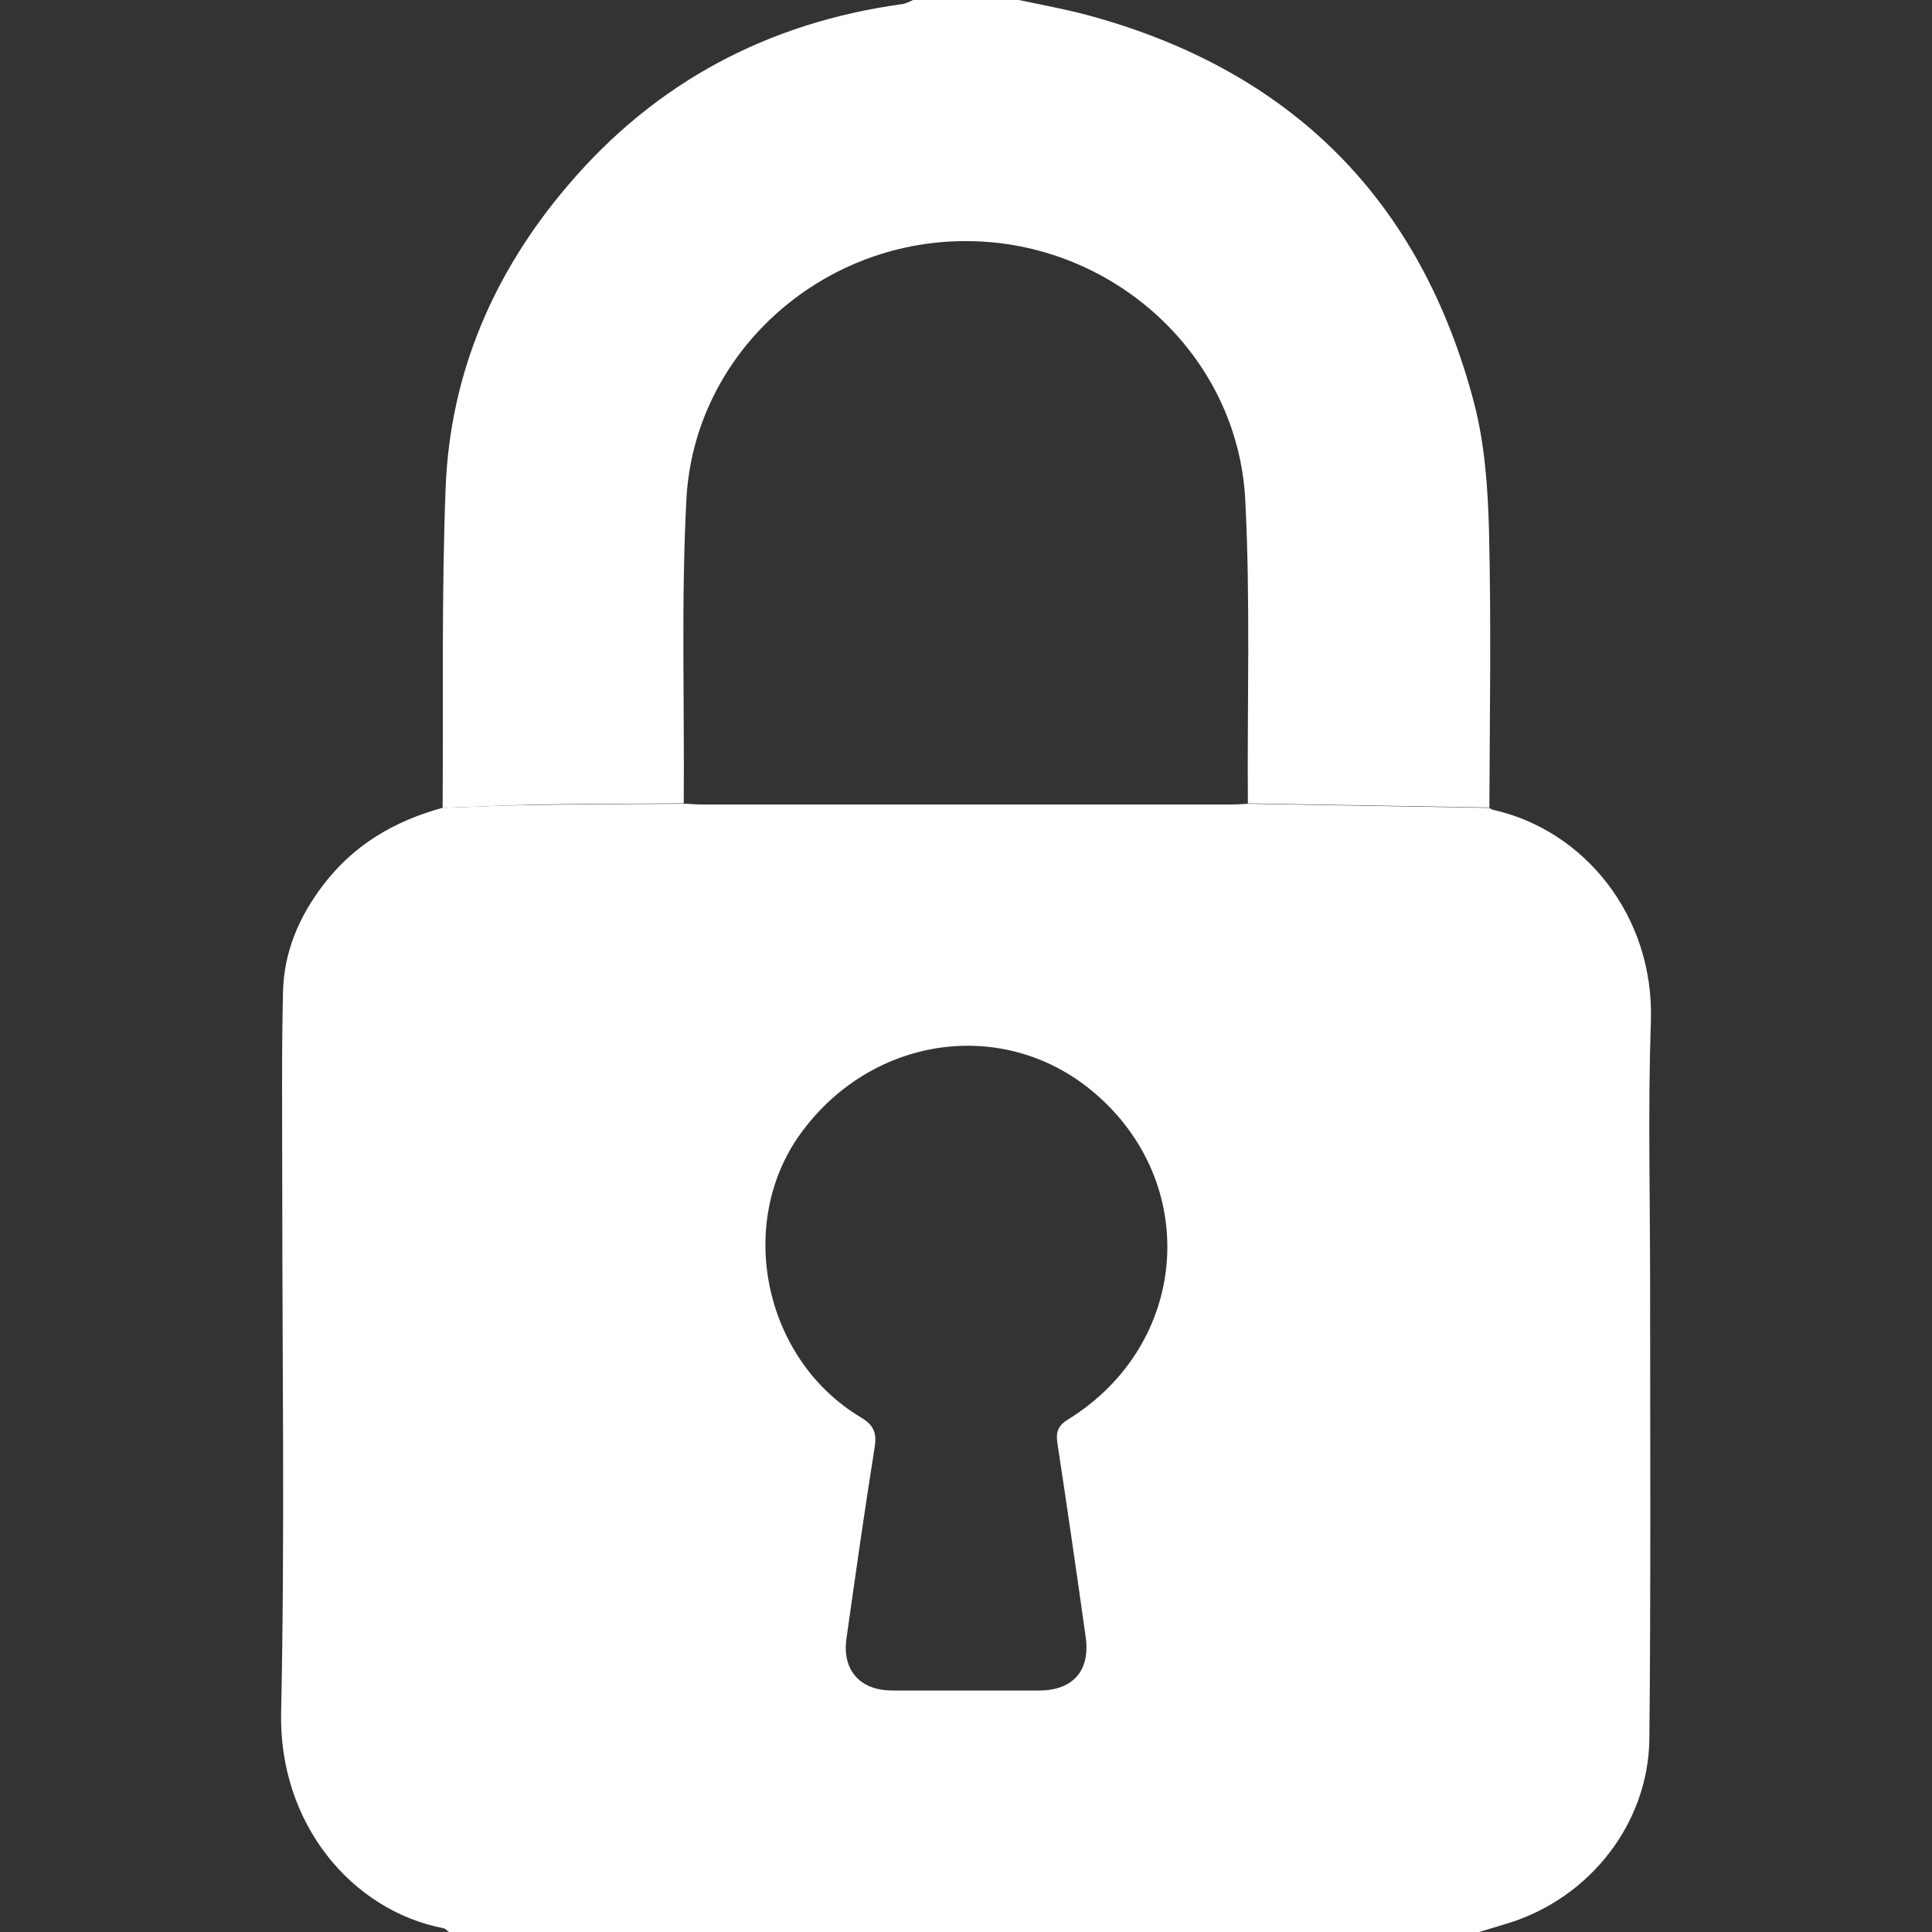
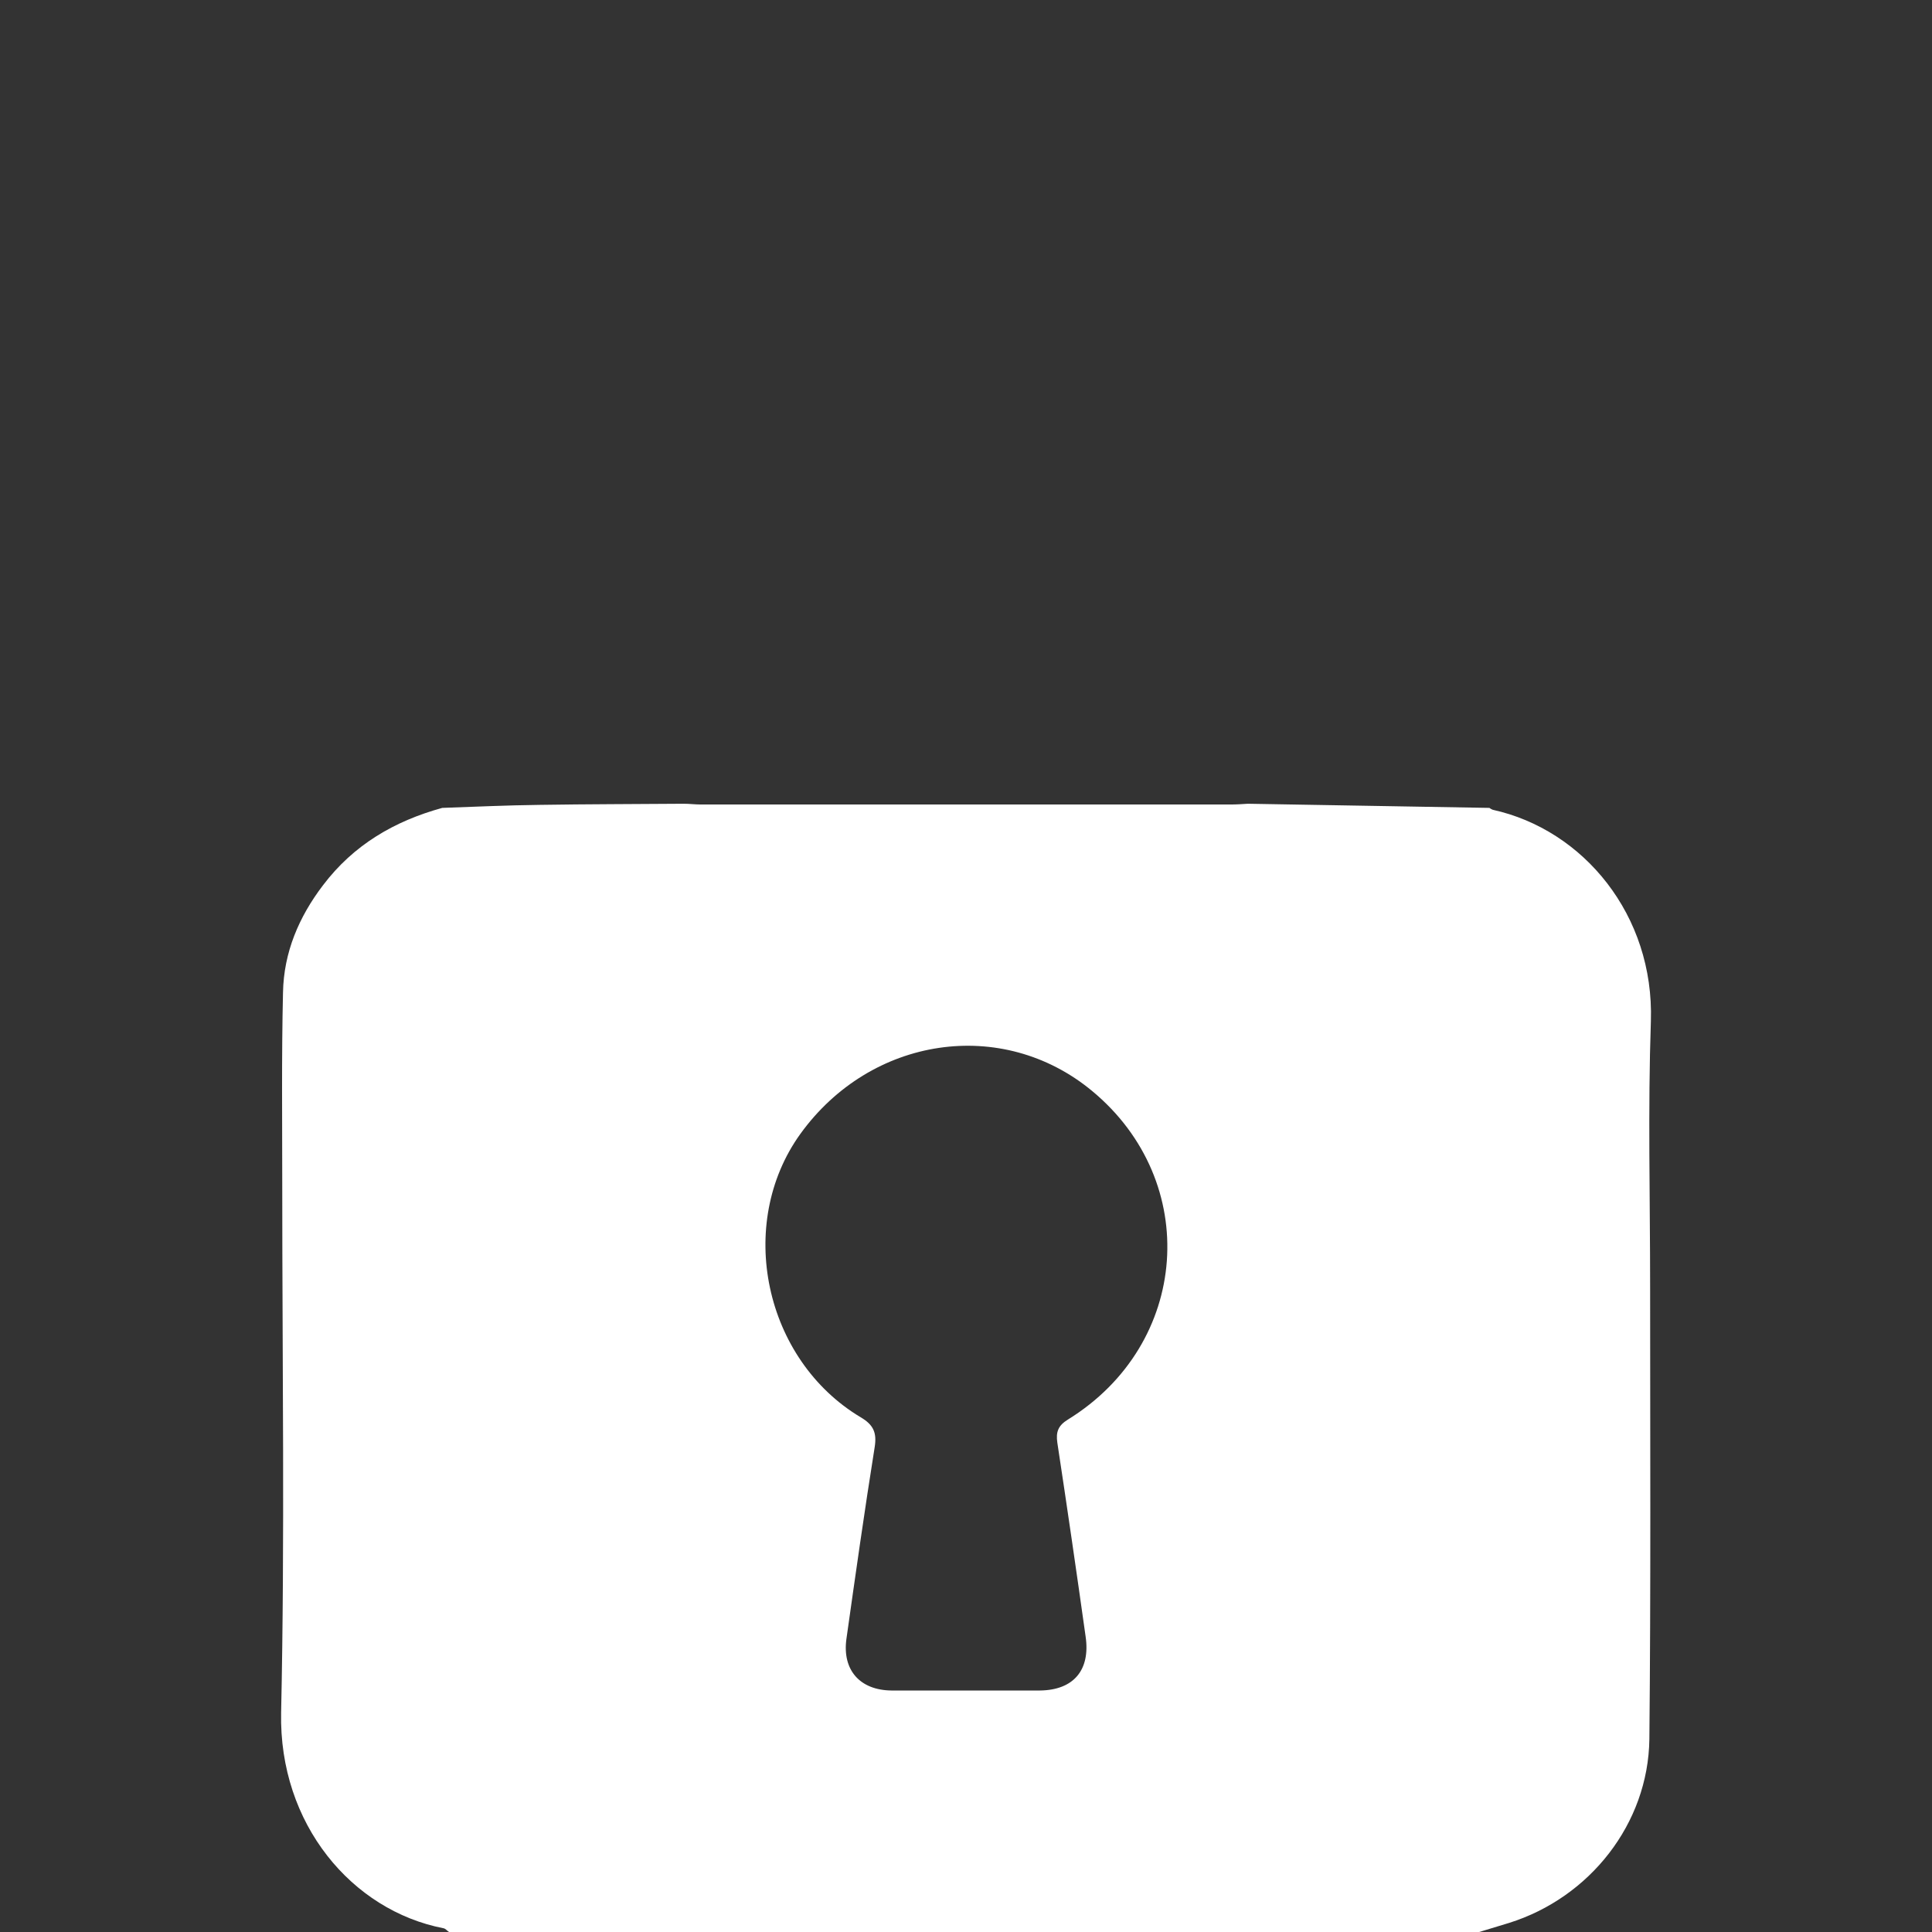
<svg xmlns="http://www.w3.org/2000/svg" version="1.1" id="Layer_1" x="0px" y="0px" viewBox="0 0 512 512" style="enable-background:new 0 0 512 512;" xml:space="preserve">
  <rect x="0" y="0" width="512" height="512" fill="#333333" stroke="none" />
  <style type="text/css">
	.st0{fill:#FFFFFF;}
</style>
  <g>
-     <path class="st0" d="M117.3,214.1c0.2-28.3-0.3-56.6,0.8-84.9c1.2-30.4,12.8-57.2,32.6-80.3C173.9,21.7,203.6,6,239,1.1   c1-0.1,2-0.7,3-1.1c9.3,0,18.7,0,28,0c6.1,1.3,12.2,2.4,18.2,4c54,14.6,88.4,49,102.5,103c2.8,10.8,3.6,22.4,3.9,33.6   c0.6,24.5,0.2,49,0.1,73.4c-21.3-0.4-42.6-0.7-64-1.1c-0.2-26.8,0.7-53.7-0.7-80.5c-2-38.4-35.1-68.4-73.8-68.5   c-38.9-0.2-72.3,29.9-74.3,68.5c-1.4,26.8-0.5,53.6-0.7,80.5c-12.7,0.1-25.5,0.1-38.2,0.3C134.5,213.4,125.9,213.8,117.3,214.1z" />
    <path class="st0" d="M395.6,214.6c-0.3-0.1-0.6-0.3-0.9-0.5c-21.3-0.4-42.6-0.7-64-1.1c-1.5,0.1-3,0.2-4.5,0.2   c-46.8,0-93.7,0-140.5,0c-1.5,0-3-0.2-4.5-0.2c-12.7,0.1-25.5,0.1-38.2,0.3c-8.6,0.1-17.2,0.5-25.8,0.8   c-12.7,3.5-23.5,9.8-31.6,20.5C79.2,243,75.2,252.4,75,263c-0.4,17.1-0.2,34.3-0.2,51.5c0,46.5,0.7,93-0.3,139.4   c-0.6,29.5,18.8,52.4,43,57.1c0.6,0.1,1,0.7,1.5,1c91,0,182,0,273,0c2.6-0.8,5.2-1.6,7.9-2.4c21.4-6.7,36.9-26.3,37.2-48.7   c0.4-40,0.2-79.9,0.2-119.9c0-23.5-0.6-47,0.2-70.4C438.4,242.6,419.7,219.9,395.6,214.6z M283,376.2c-2.6,1.6-3.2,3.3-2.8,6.1   c2.6,17.1,5.1,34.3,7.5,51.4c1.3,8.9-3.2,14.2-12.1,14.3c-1.7,0-3.3,0-5,0c-5,0-10,0-15,0c-3.2,0-6.5,0-9.7,0c-3.2,0-6.5,0-9.7,0   c-8.3-0.1-13-5.4-11.9-13.6c2.4-17,4.8-34,7.5-50.9c0.6-3.8-0.3-5.9-3.7-7.9c-25.6-15.3-33.2-51.2-16-75.1   c18.7-25.9,53.5-31.1,77.3-11.4C318.4,313.1,315.4,356.2,283,376.2z" />
  </g>
</svg>